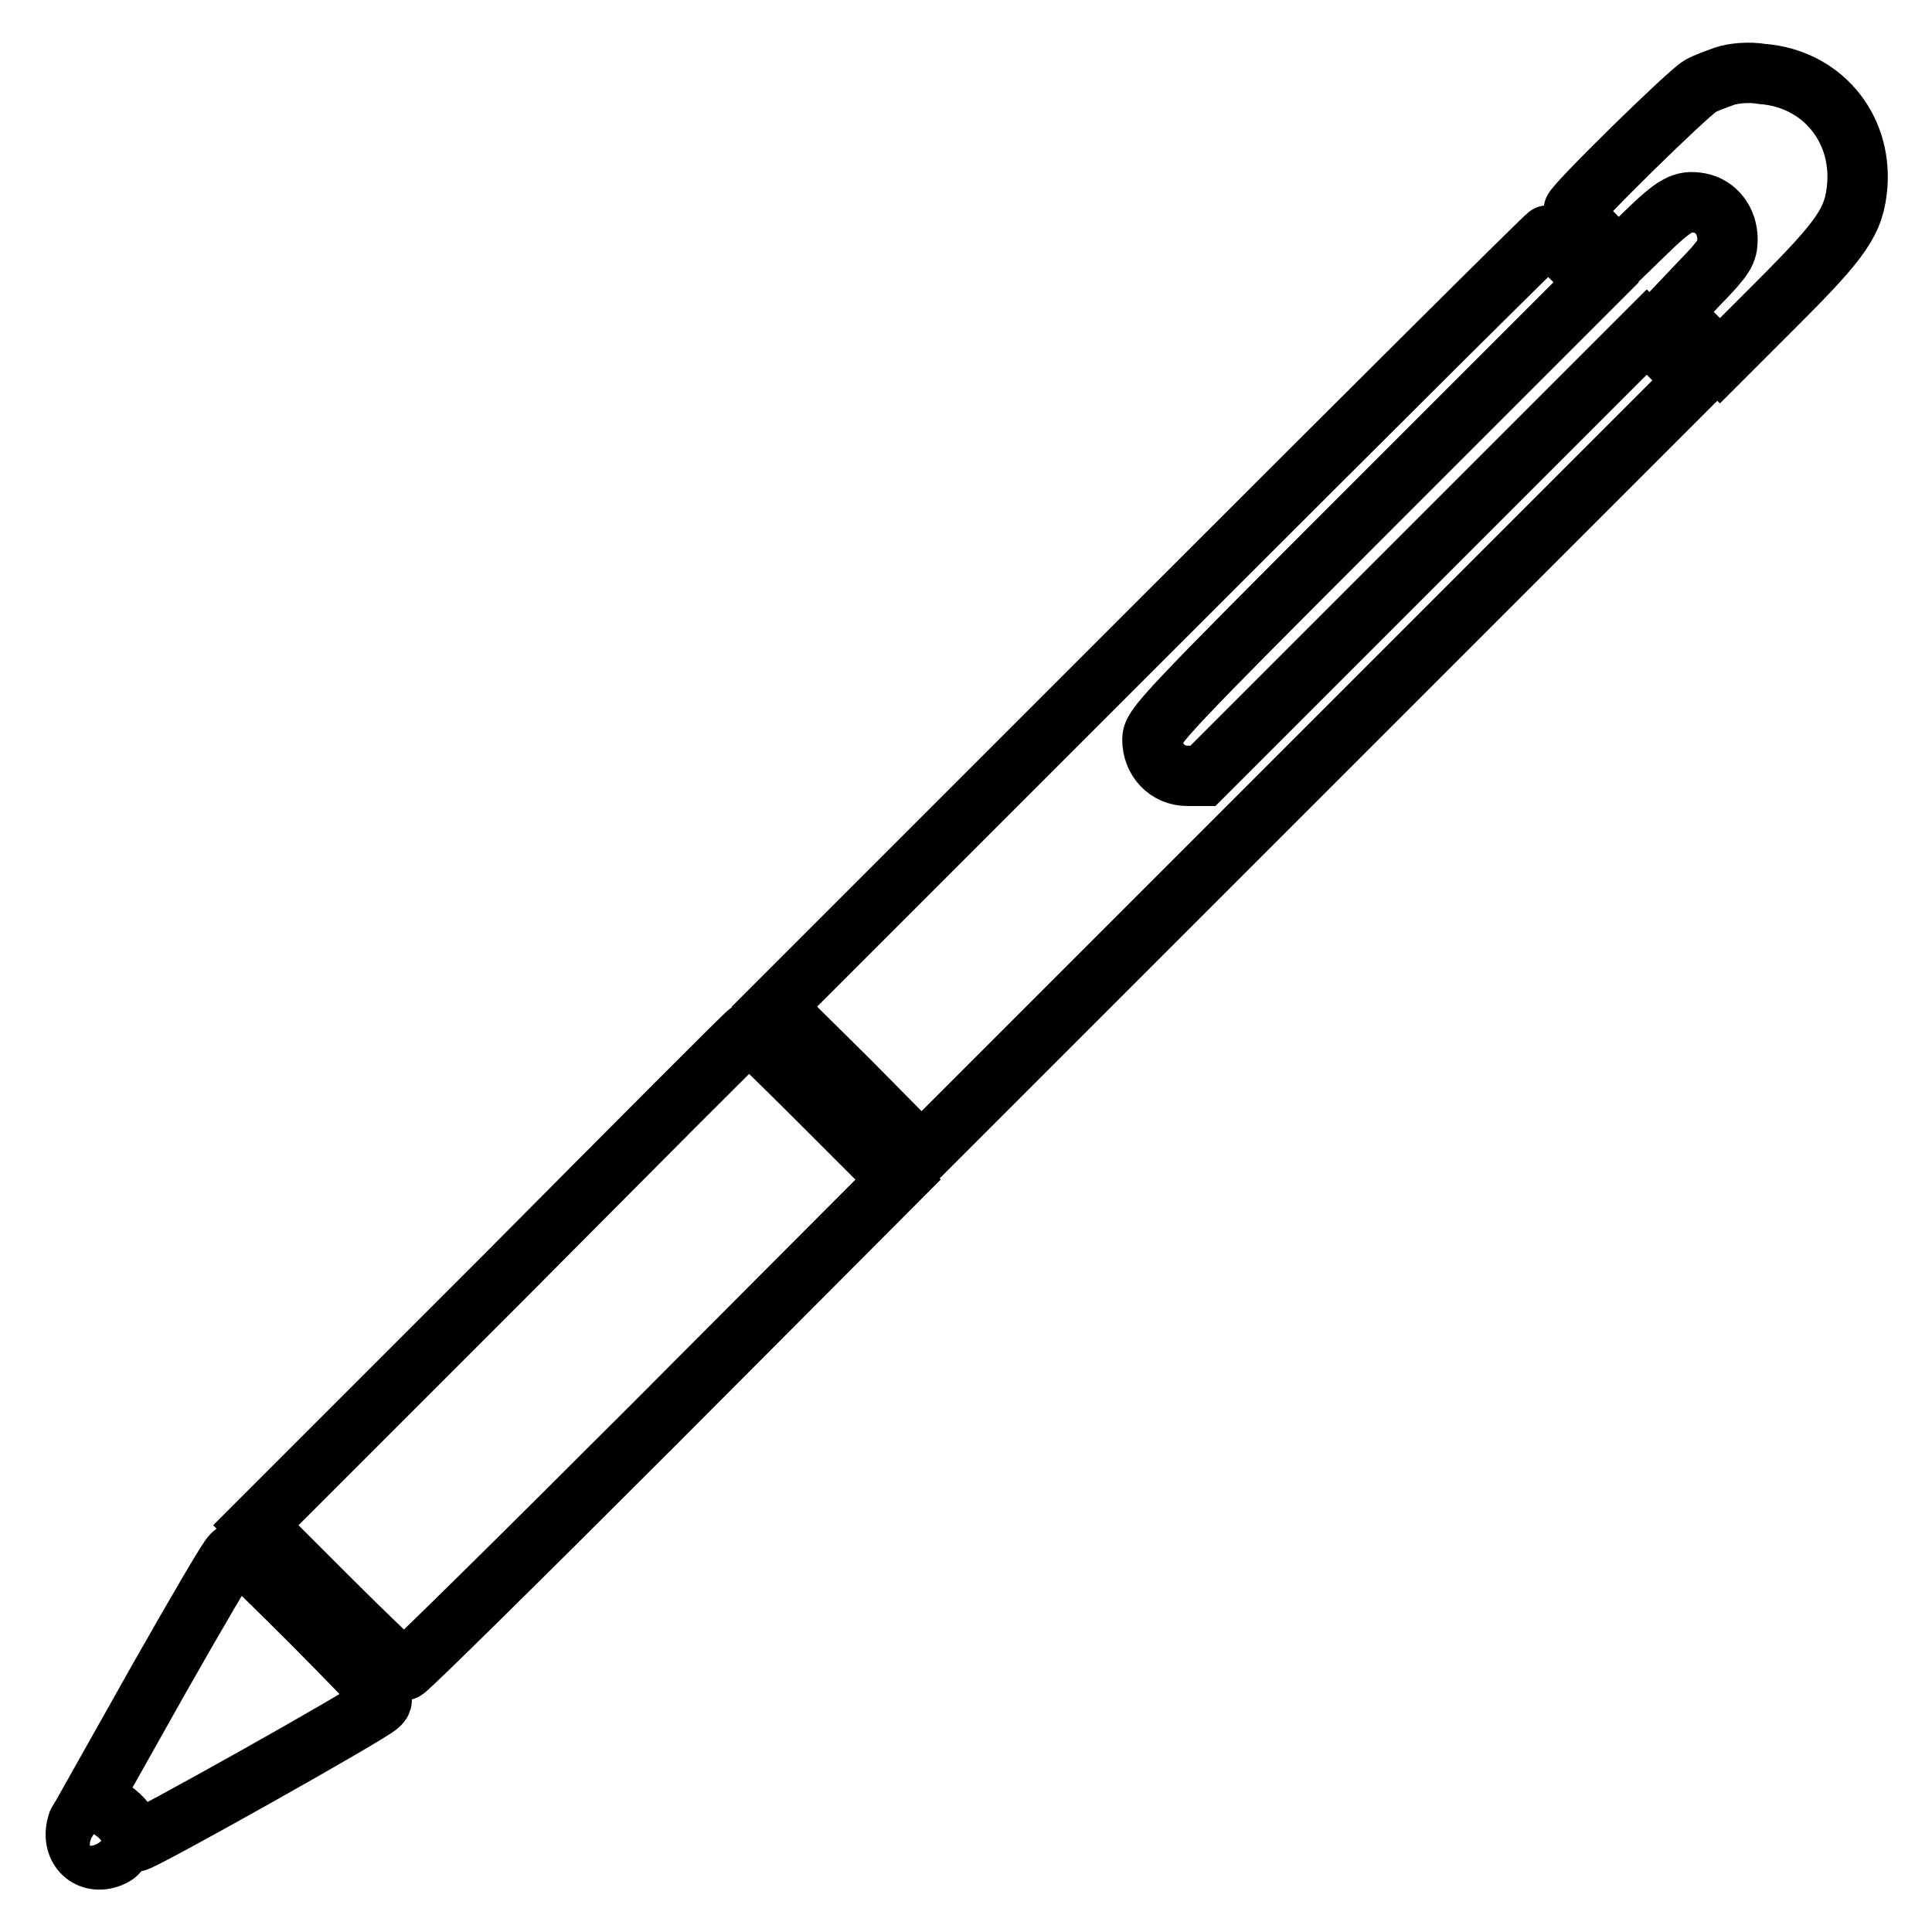
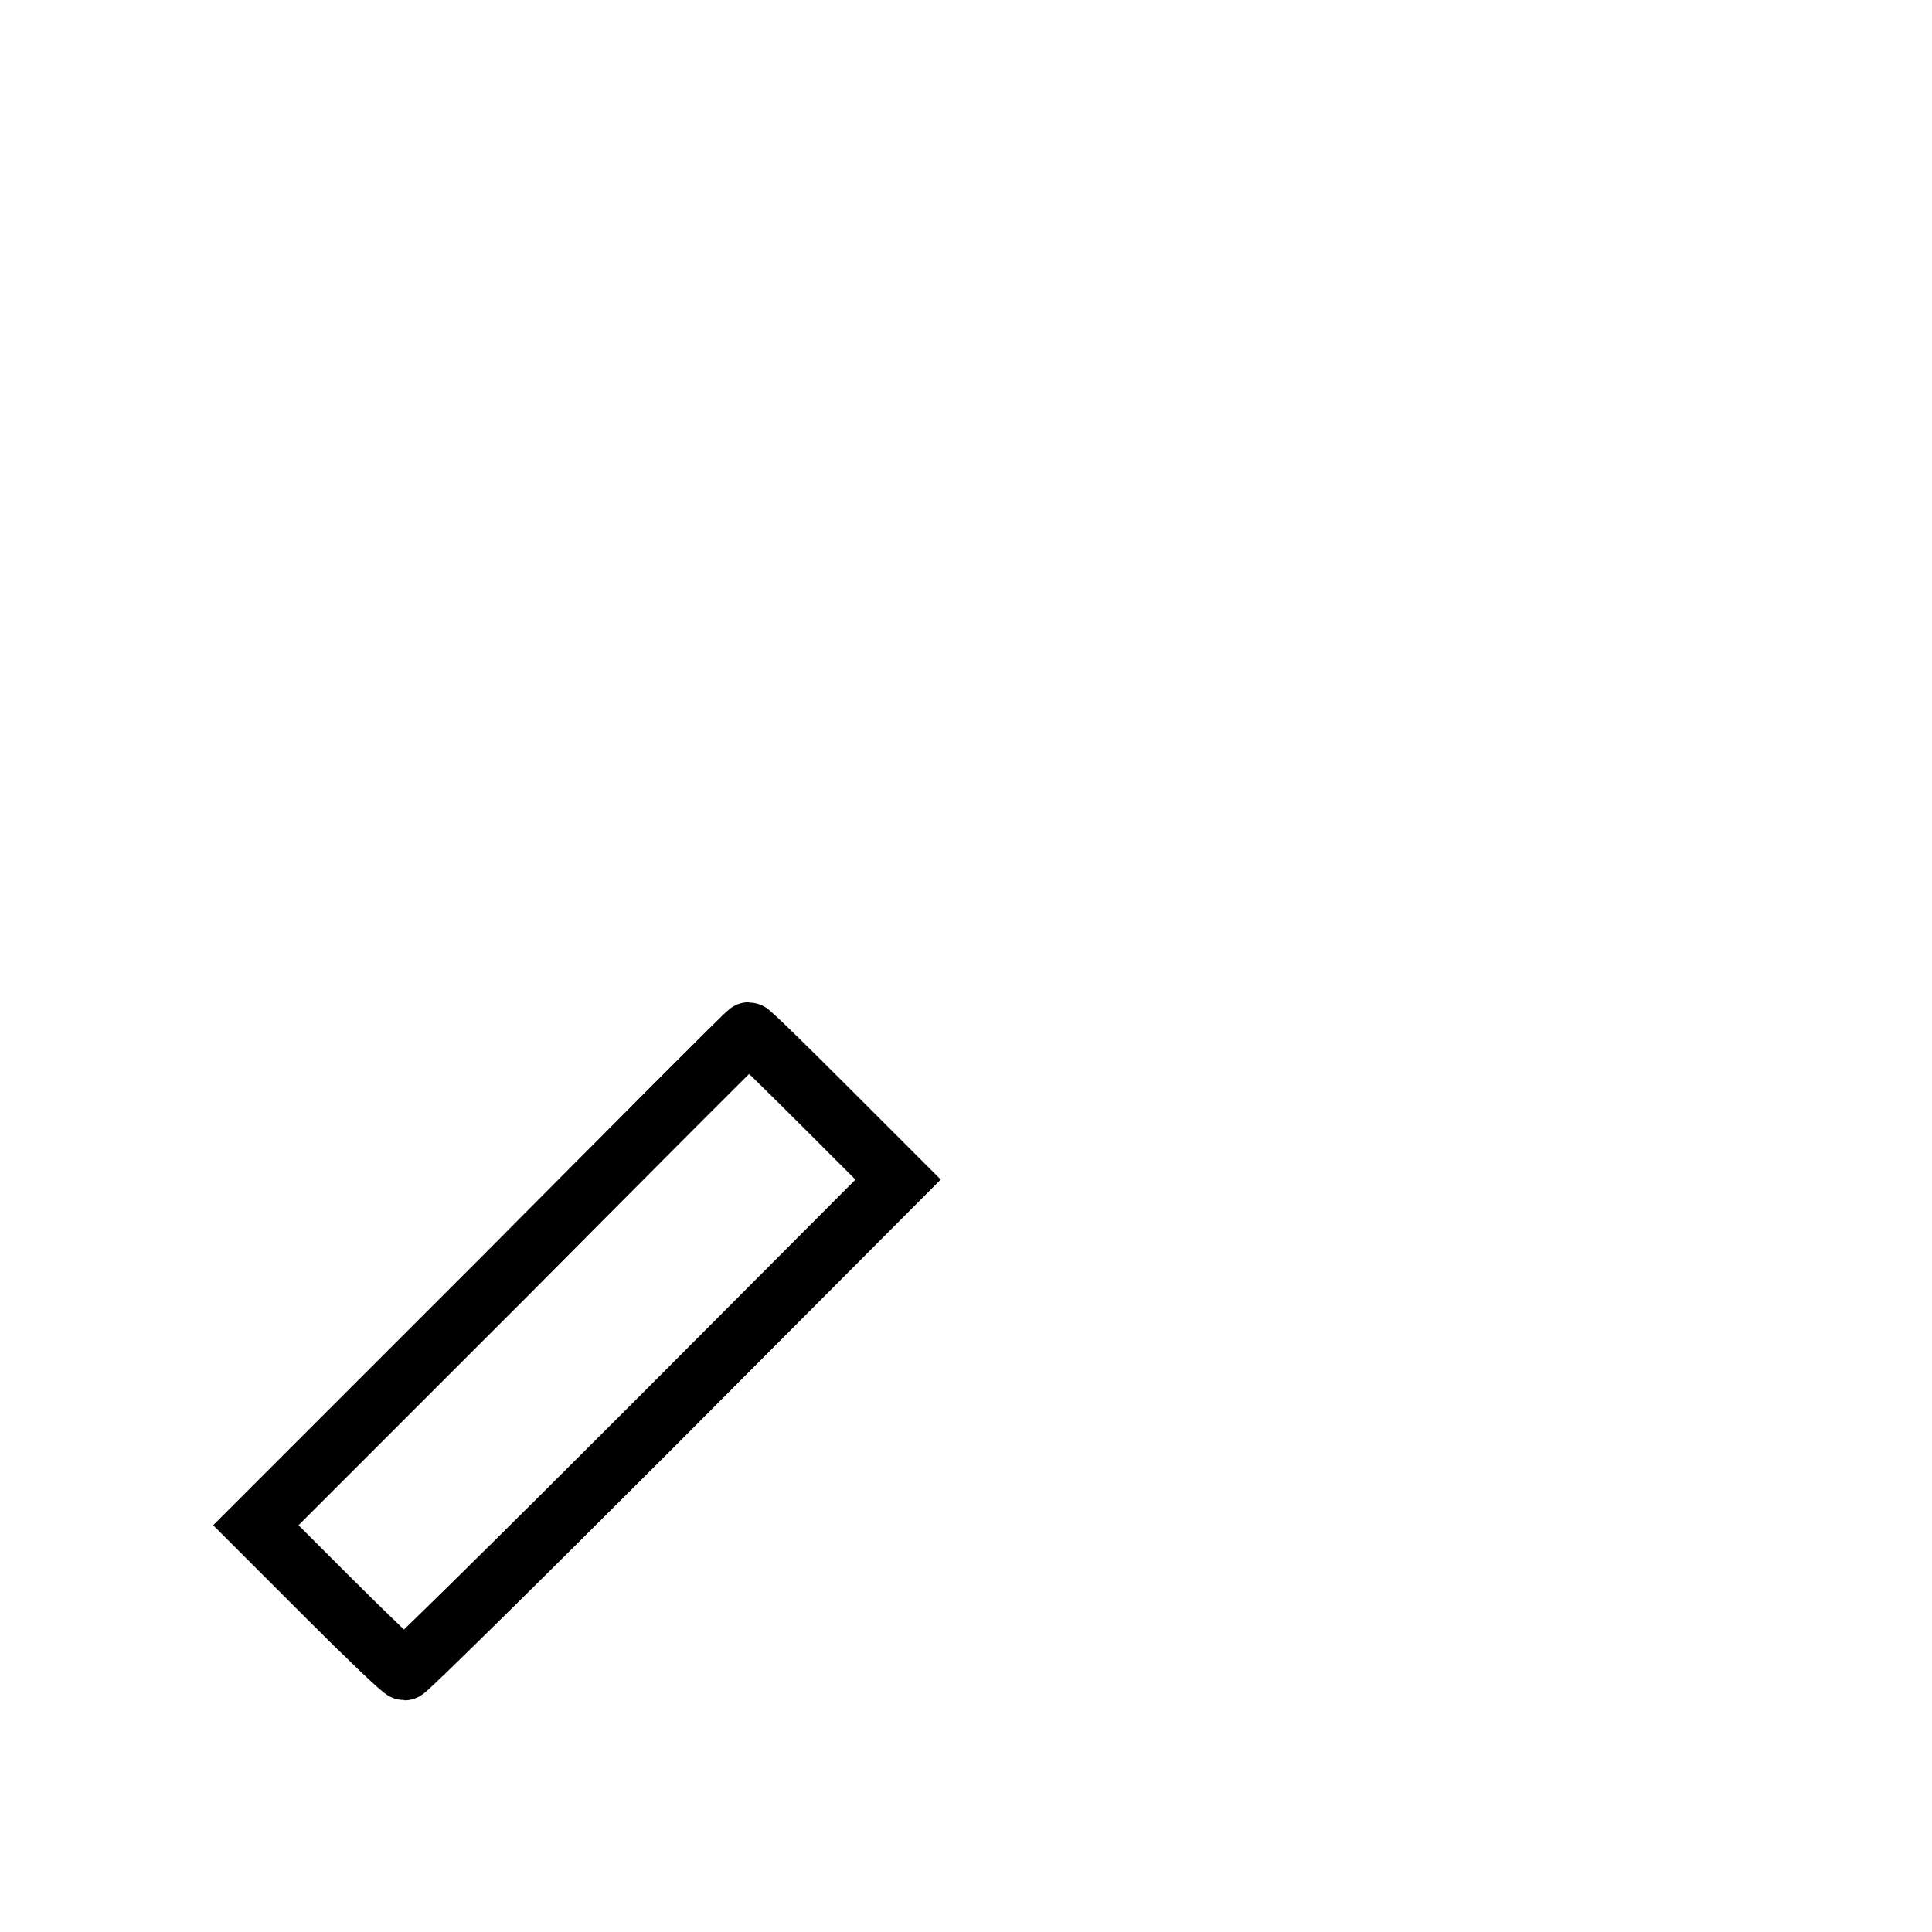
<svg xmlns="http://www.w3.org/2000/svg" version="1.1" x="0px" y="0px" viewBox="0 0 256 256" enable-background="new 0 0 256 256" xml:space="preserve">
  <g>
    <g>
      <g>
-         <path stroke-width="8" fill-opacity="0" stroke="#000000" d="M228.5,10.1c-1.1,0.4-2.5,0.9-3.2,1.3c-1.5,0.8-16.8,15.8-16.8,16.5c0,0.3,1.3,1.8,3,3.5l3,2.9l3.4-3.3c4-3.9,5.1-4.5,7.3-4.1c2.2,0.4,3.7,2.4,3.7,4.8c0,1.7-0.4,2.4-3.7,5.8l-3.7,3.9l3.2,3.2l3.2,3.2l7.6-7.6c8.6-8.6,10.2-10.9,10.6-15.6c0.6-7.8-4.8-14.2-12.6-14.8C231.7,9.5,229.7,9.7,228.5,10.1z" />
-         <path stroke-width="8" fill-opacity="0" stroke="#000000" d="M153.7,82.3l-51.1,51.1l9.8,9.7l9.7,9.8l51.2-51.2l51.3-51.3l-3.2-3.2l-3.2-3.2l-29.4,29.4l-29.4,29.4h-2.1c-2.6,0-4.6-2.1-4.6-4.8c0-1.7,1.3-3.1,29.4-31.2l29.4-29.4l-3.1-3.1c-1.7-1.7-3.2-3.1-3.3-3.1C204.9,31.2,181.8,54.2,153.7,82.3z" />
        <path stroke-width="8" fill-opacity="0" stroke="#000000" d="M66.5,169.5l-32.6,32.6l9.6,9.6c5.3,5.3,9.8,9.6,10.1,9.6s15.1-14.6,33-32.5l32.4-32.5l-9.8-9.8c-5.3-5.3-9.8-9.7-10-9.7S84.4,151.5,66.5,169.5z" />
-         <path stroke-width="8" fill-opacity="0" stroke="#000000" d="M30.8,206c-0.4,0.2-4.7,7.6-9.7,16.4l-9,16l2,1c1.2,0.6,2.4,1.7,2.9,2.7c0.4,0.9,0.9,1.8,1,1.9c0.3,0.3,31-16.9,32.2-18.1c0.9-0.9,0.9-1-8.6-10.6c-5.3-5.3-9.7-9.6-9.9-9.6C31.5,205.5,31.1,205.7,30.8,206z" />
-         <path stroke-width="8" fill-opacity="0" stroke="#000000" d="M10.2,241.9c-0.8,3.1,1.6,5.3,4.4,4.2c1-0.4,1.3-0.8,1.3-1.8C15.9,241.2,10.8,239.1,10.2,241.9z" />
      </g>
    </g>
  </g>
</svg>